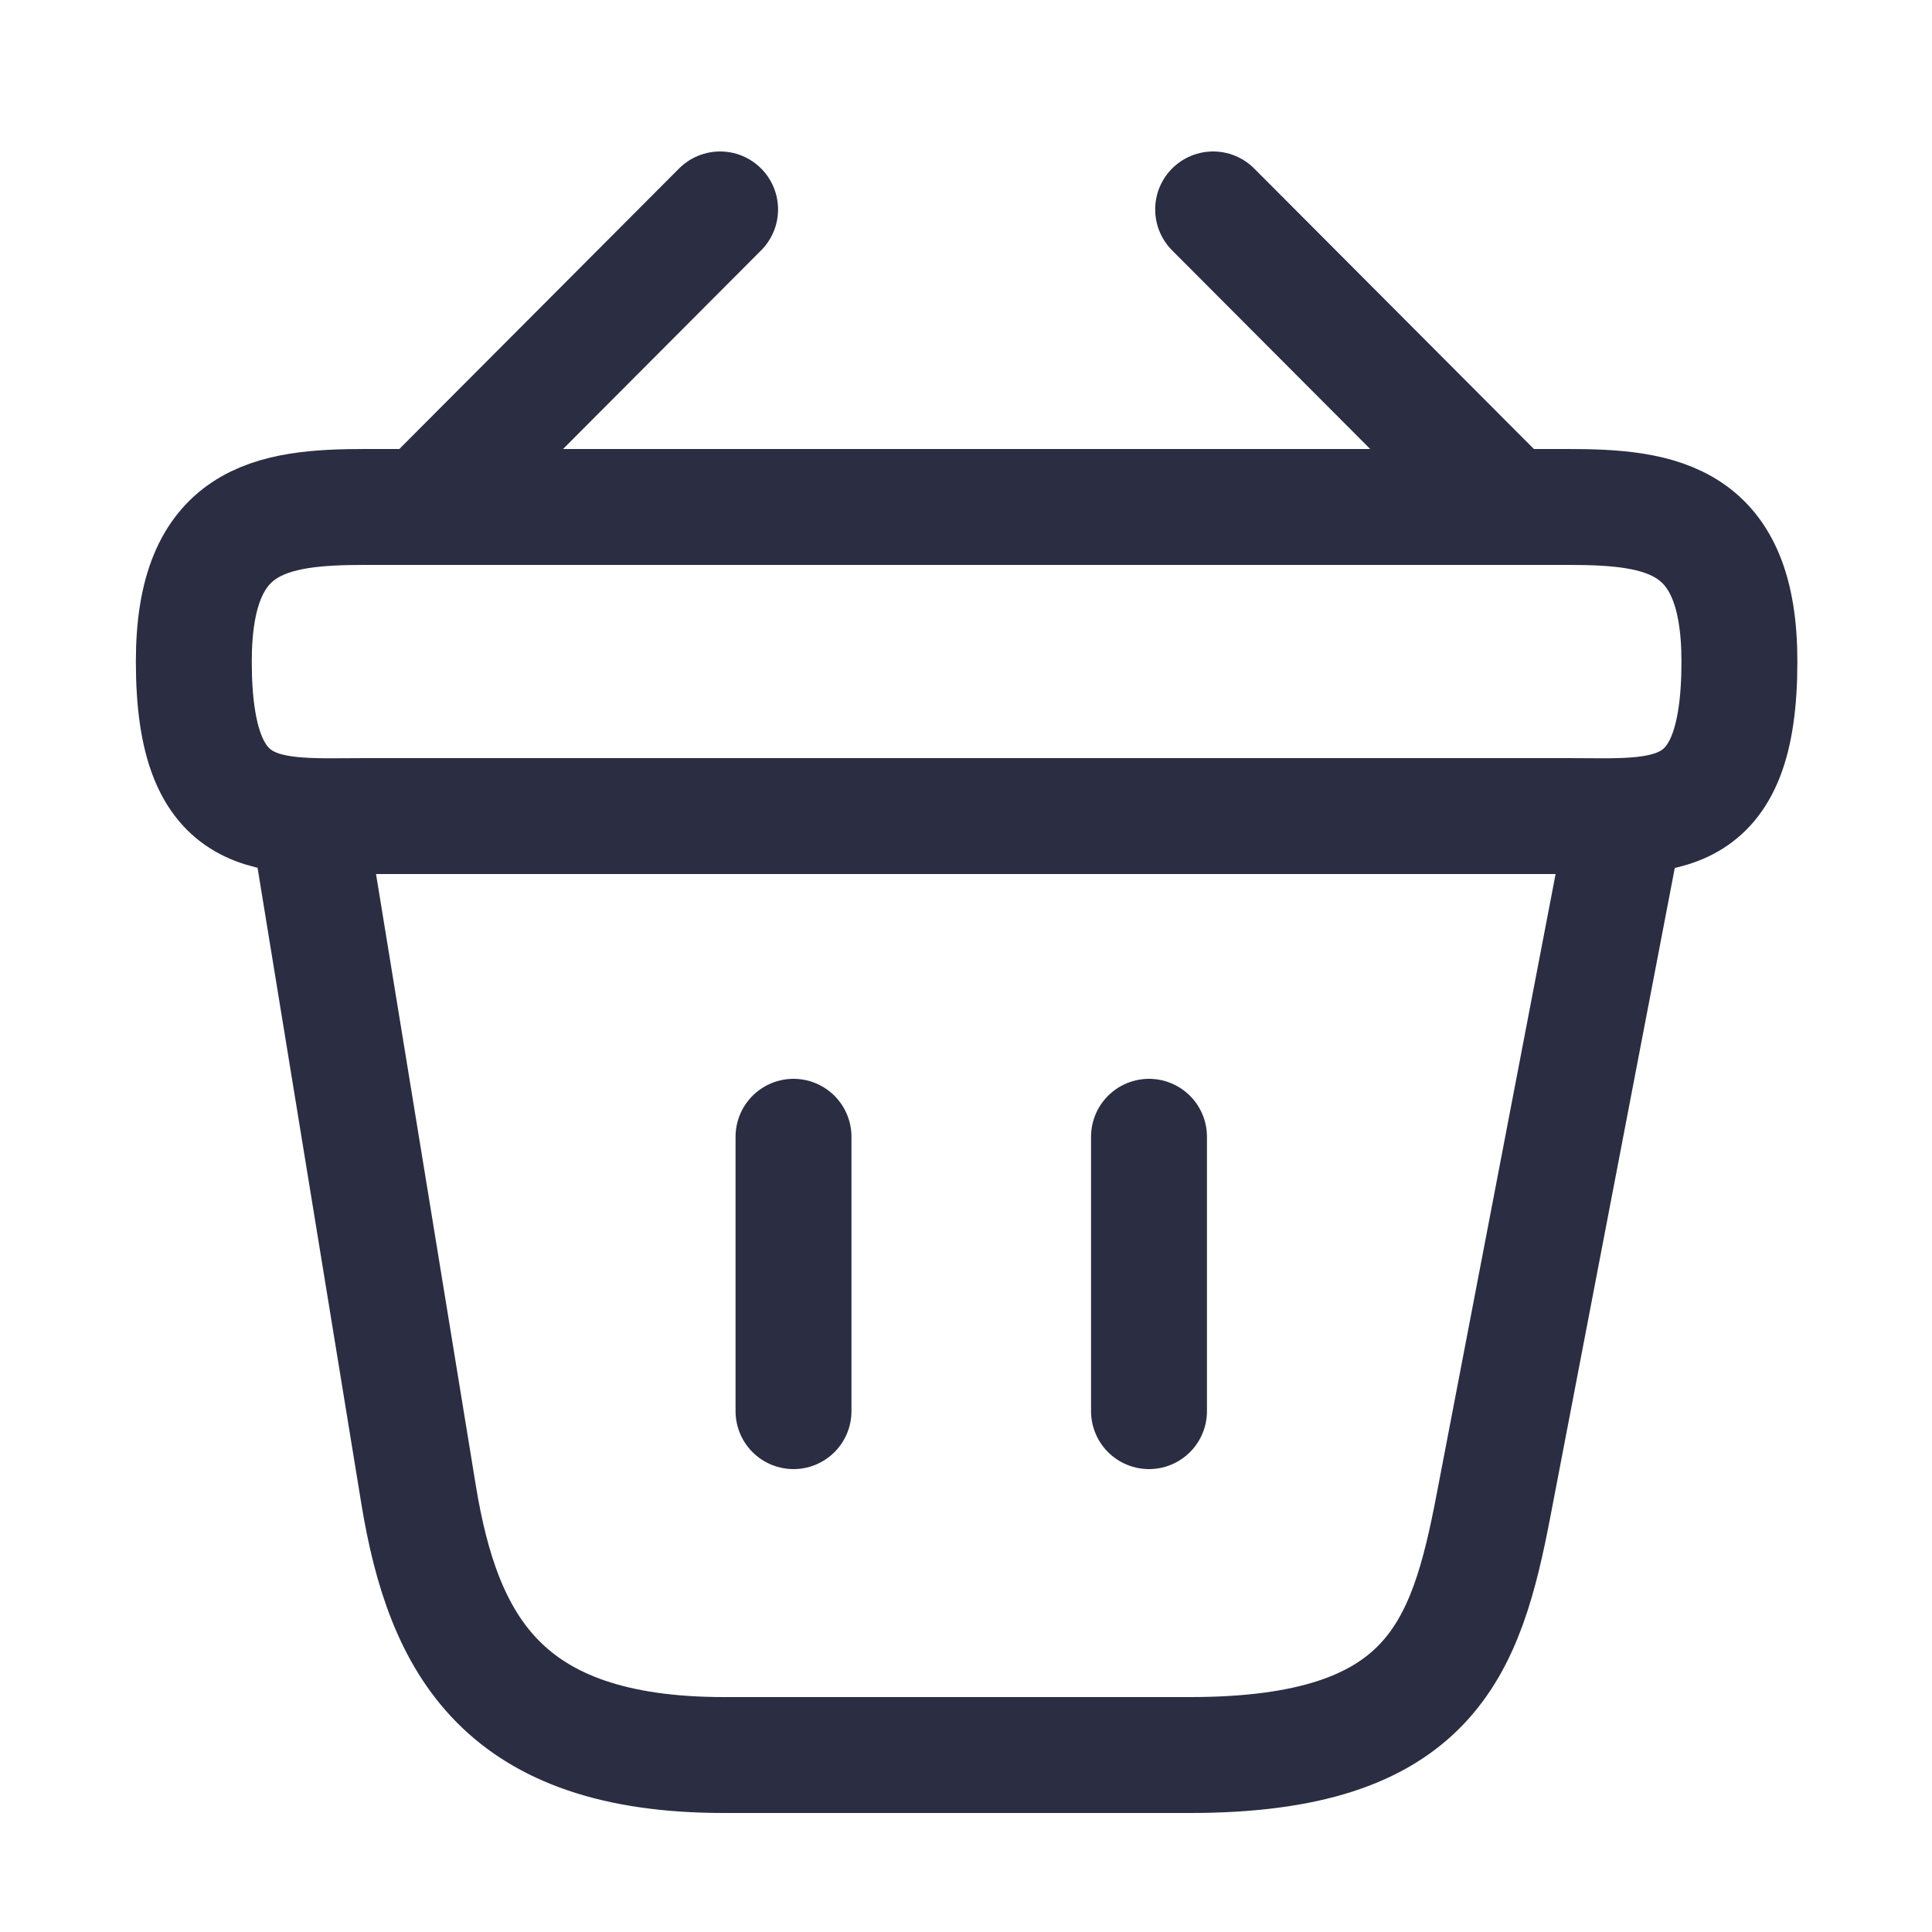
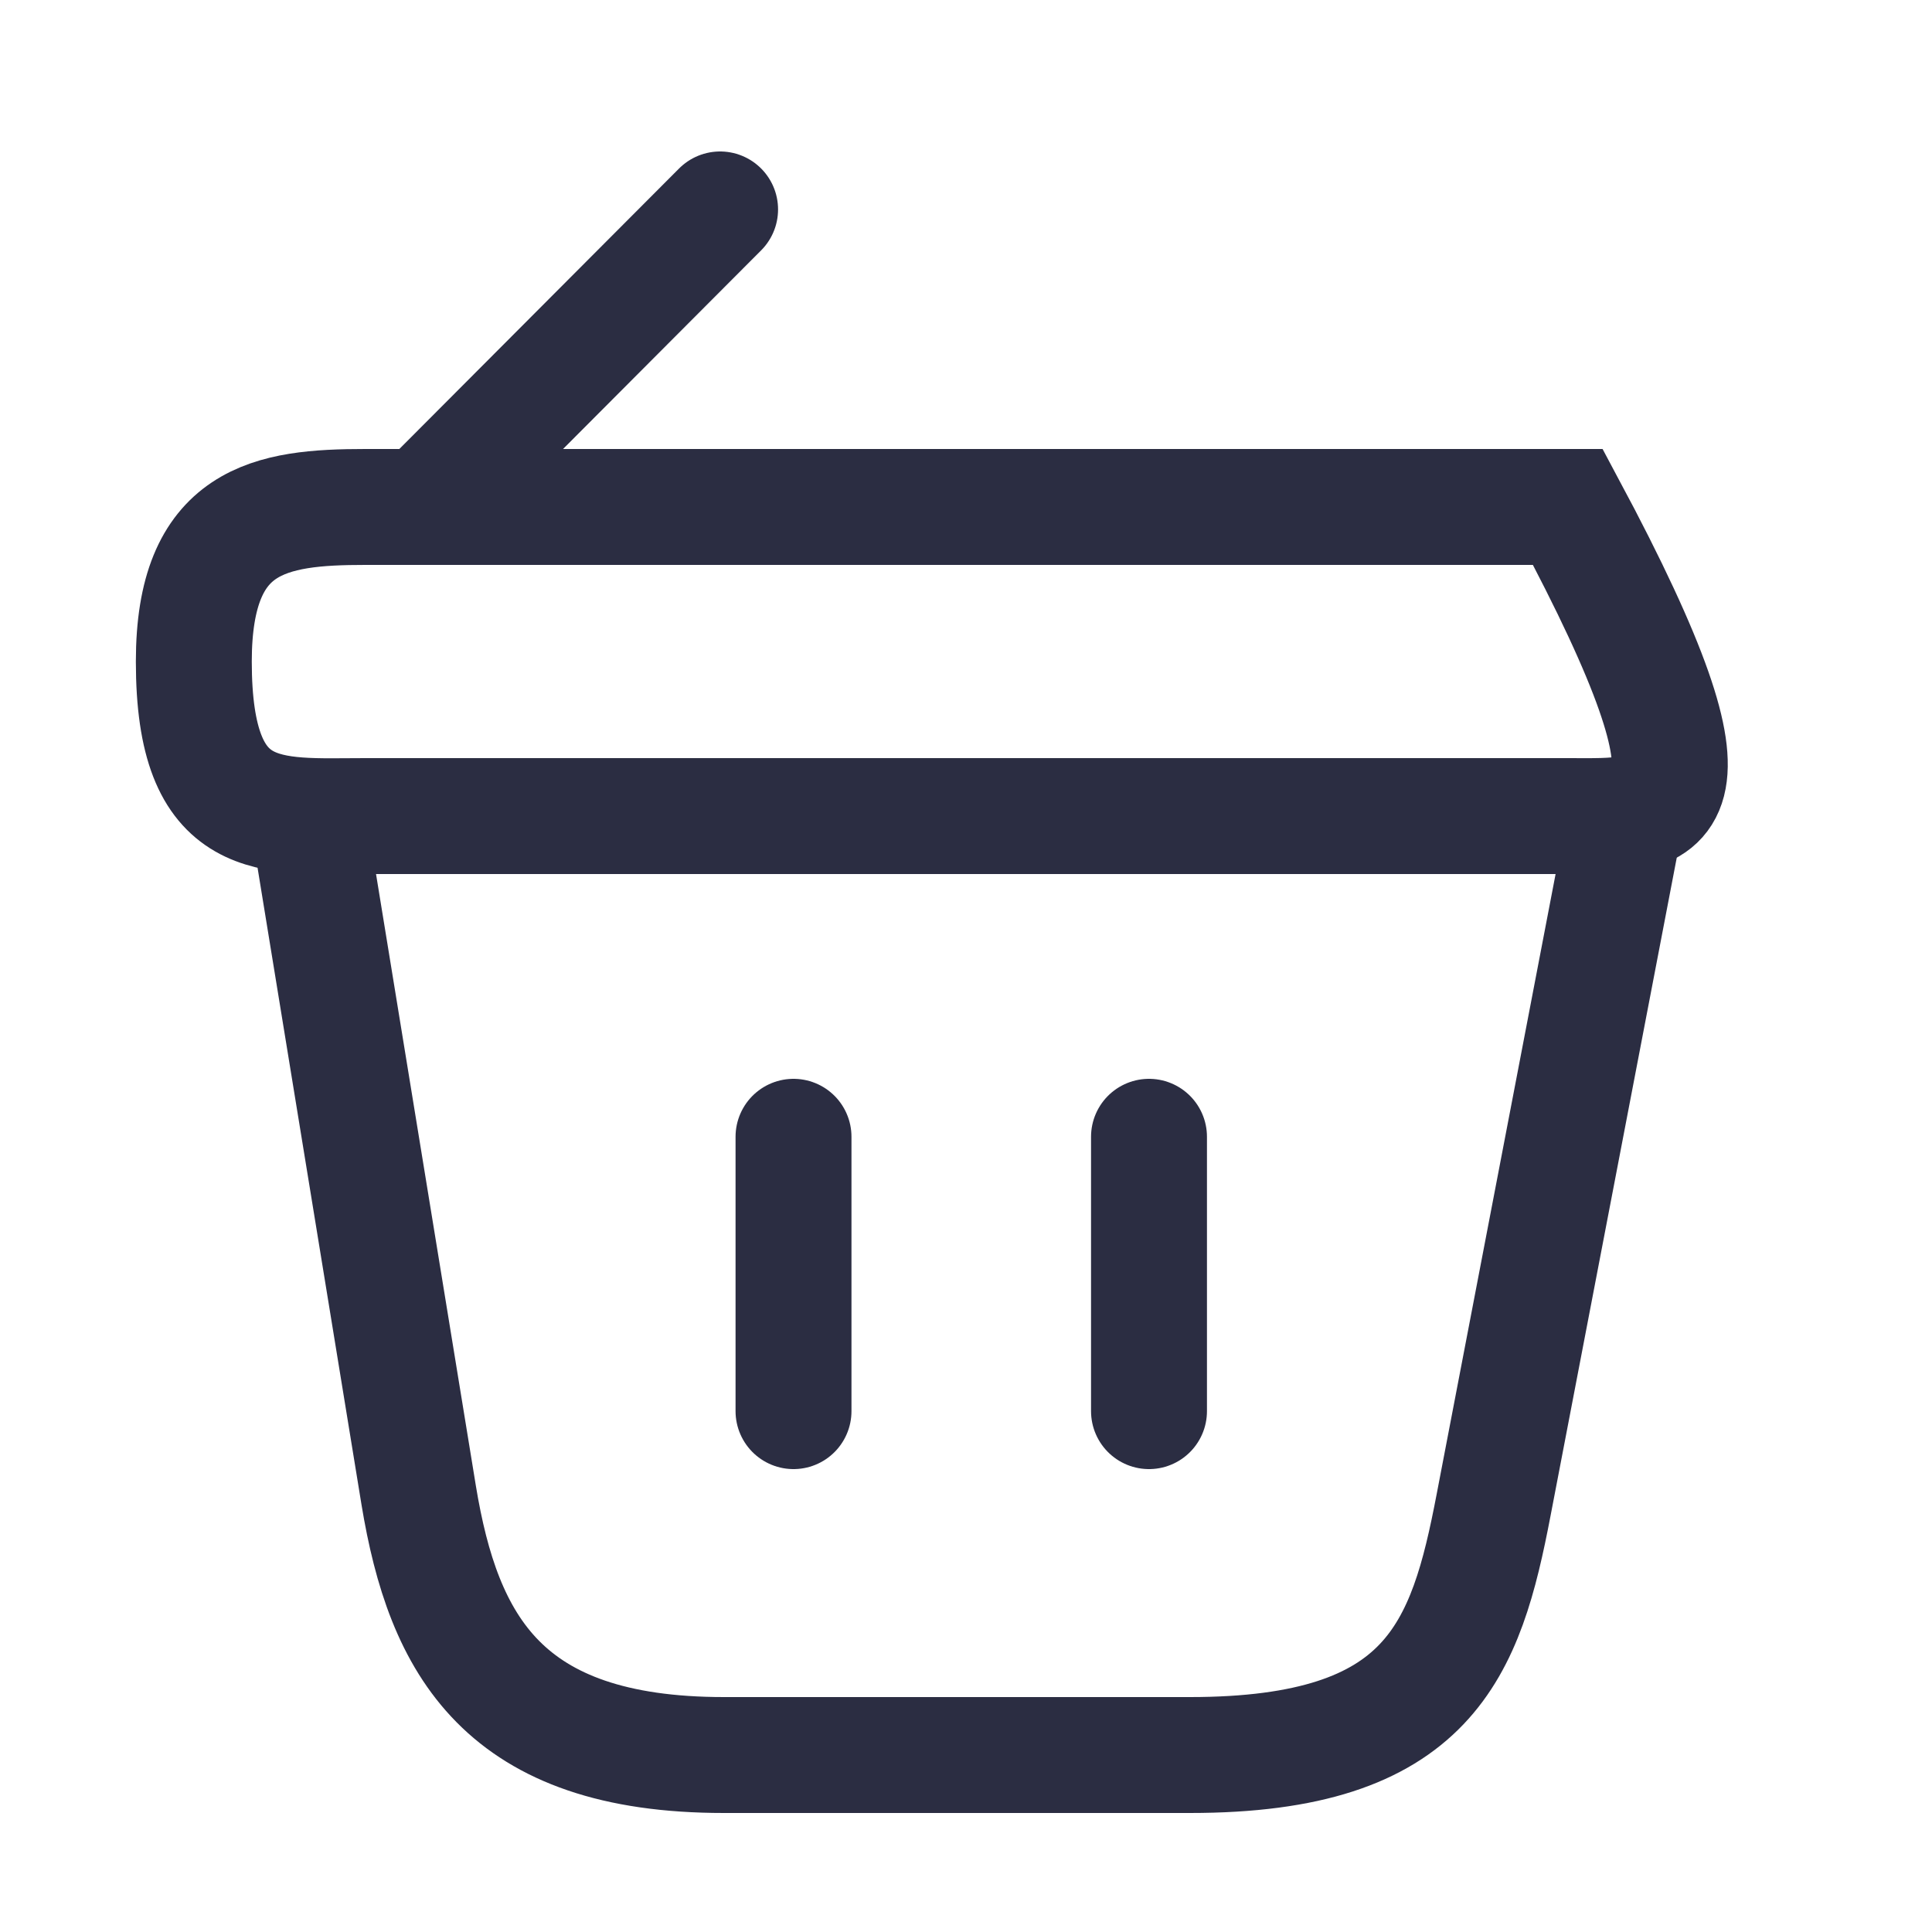
<svg xmlns="http://www.w3.org/2000/svg" width="25" height="25" viewBox="0 0 25 25" fill="none">
  <path d="M9.318 2.71L5.698 6.34" stroke="#2B2D42" stroke-width="1.5" stroke-miterlimit="10" stroke-linecap="round" stroke-linejoin="round" />
-   <path d="M15.698 2.71L19.318 6.34" stroke="#2B2D42" stroke-width="1.5" stroke-miterlimit="10" stroke-linecap="round" stroke-linejoin="round" />
-   <path d="M2.508 8.56C2.508 6.71 3.498 6.56 4.728 6.56H20.288C21.518 6.56 22.508 6.71 22.508 8.56C22.508 10.71 21.518 10.56 20.288 10.56H4.728C3.498 10.56 2.508 10.71 2.508 8.56Z" stroke="#2B2D42" stroke-width="1.5" />
+   <path d="M2.508 8.56C2.508 6.71 3.498 6.56 4.728 6.56H20.288C22.508 10.71 21.518 10.56 20.288 10.56H4.728C3.498 10.56 2.508 10.71 2.508 8.56Z" stroke="#2B2D42" stroke-width="1.5" />
  <path d="M10.268 14.71V18.26" stroke="#2B2D42" stroke-width="1.5" stroke-linecap="round" />
  <path d="M14.868 14.71V18.26" stroke="#2B2D42" stroke-width="1.5" stroke-linecap="round" />
  <path d="M4.008 10.71L5.418 19.35C5.738 21.29 6.508 22.71 9.368 22.71H15.398C18.508 22.71 18.968 21.35 19.328 19.47L21.008 10.71" stroke="#2B2D42" stroke-width="1.5" stroke-linecap="round" />
</svg>